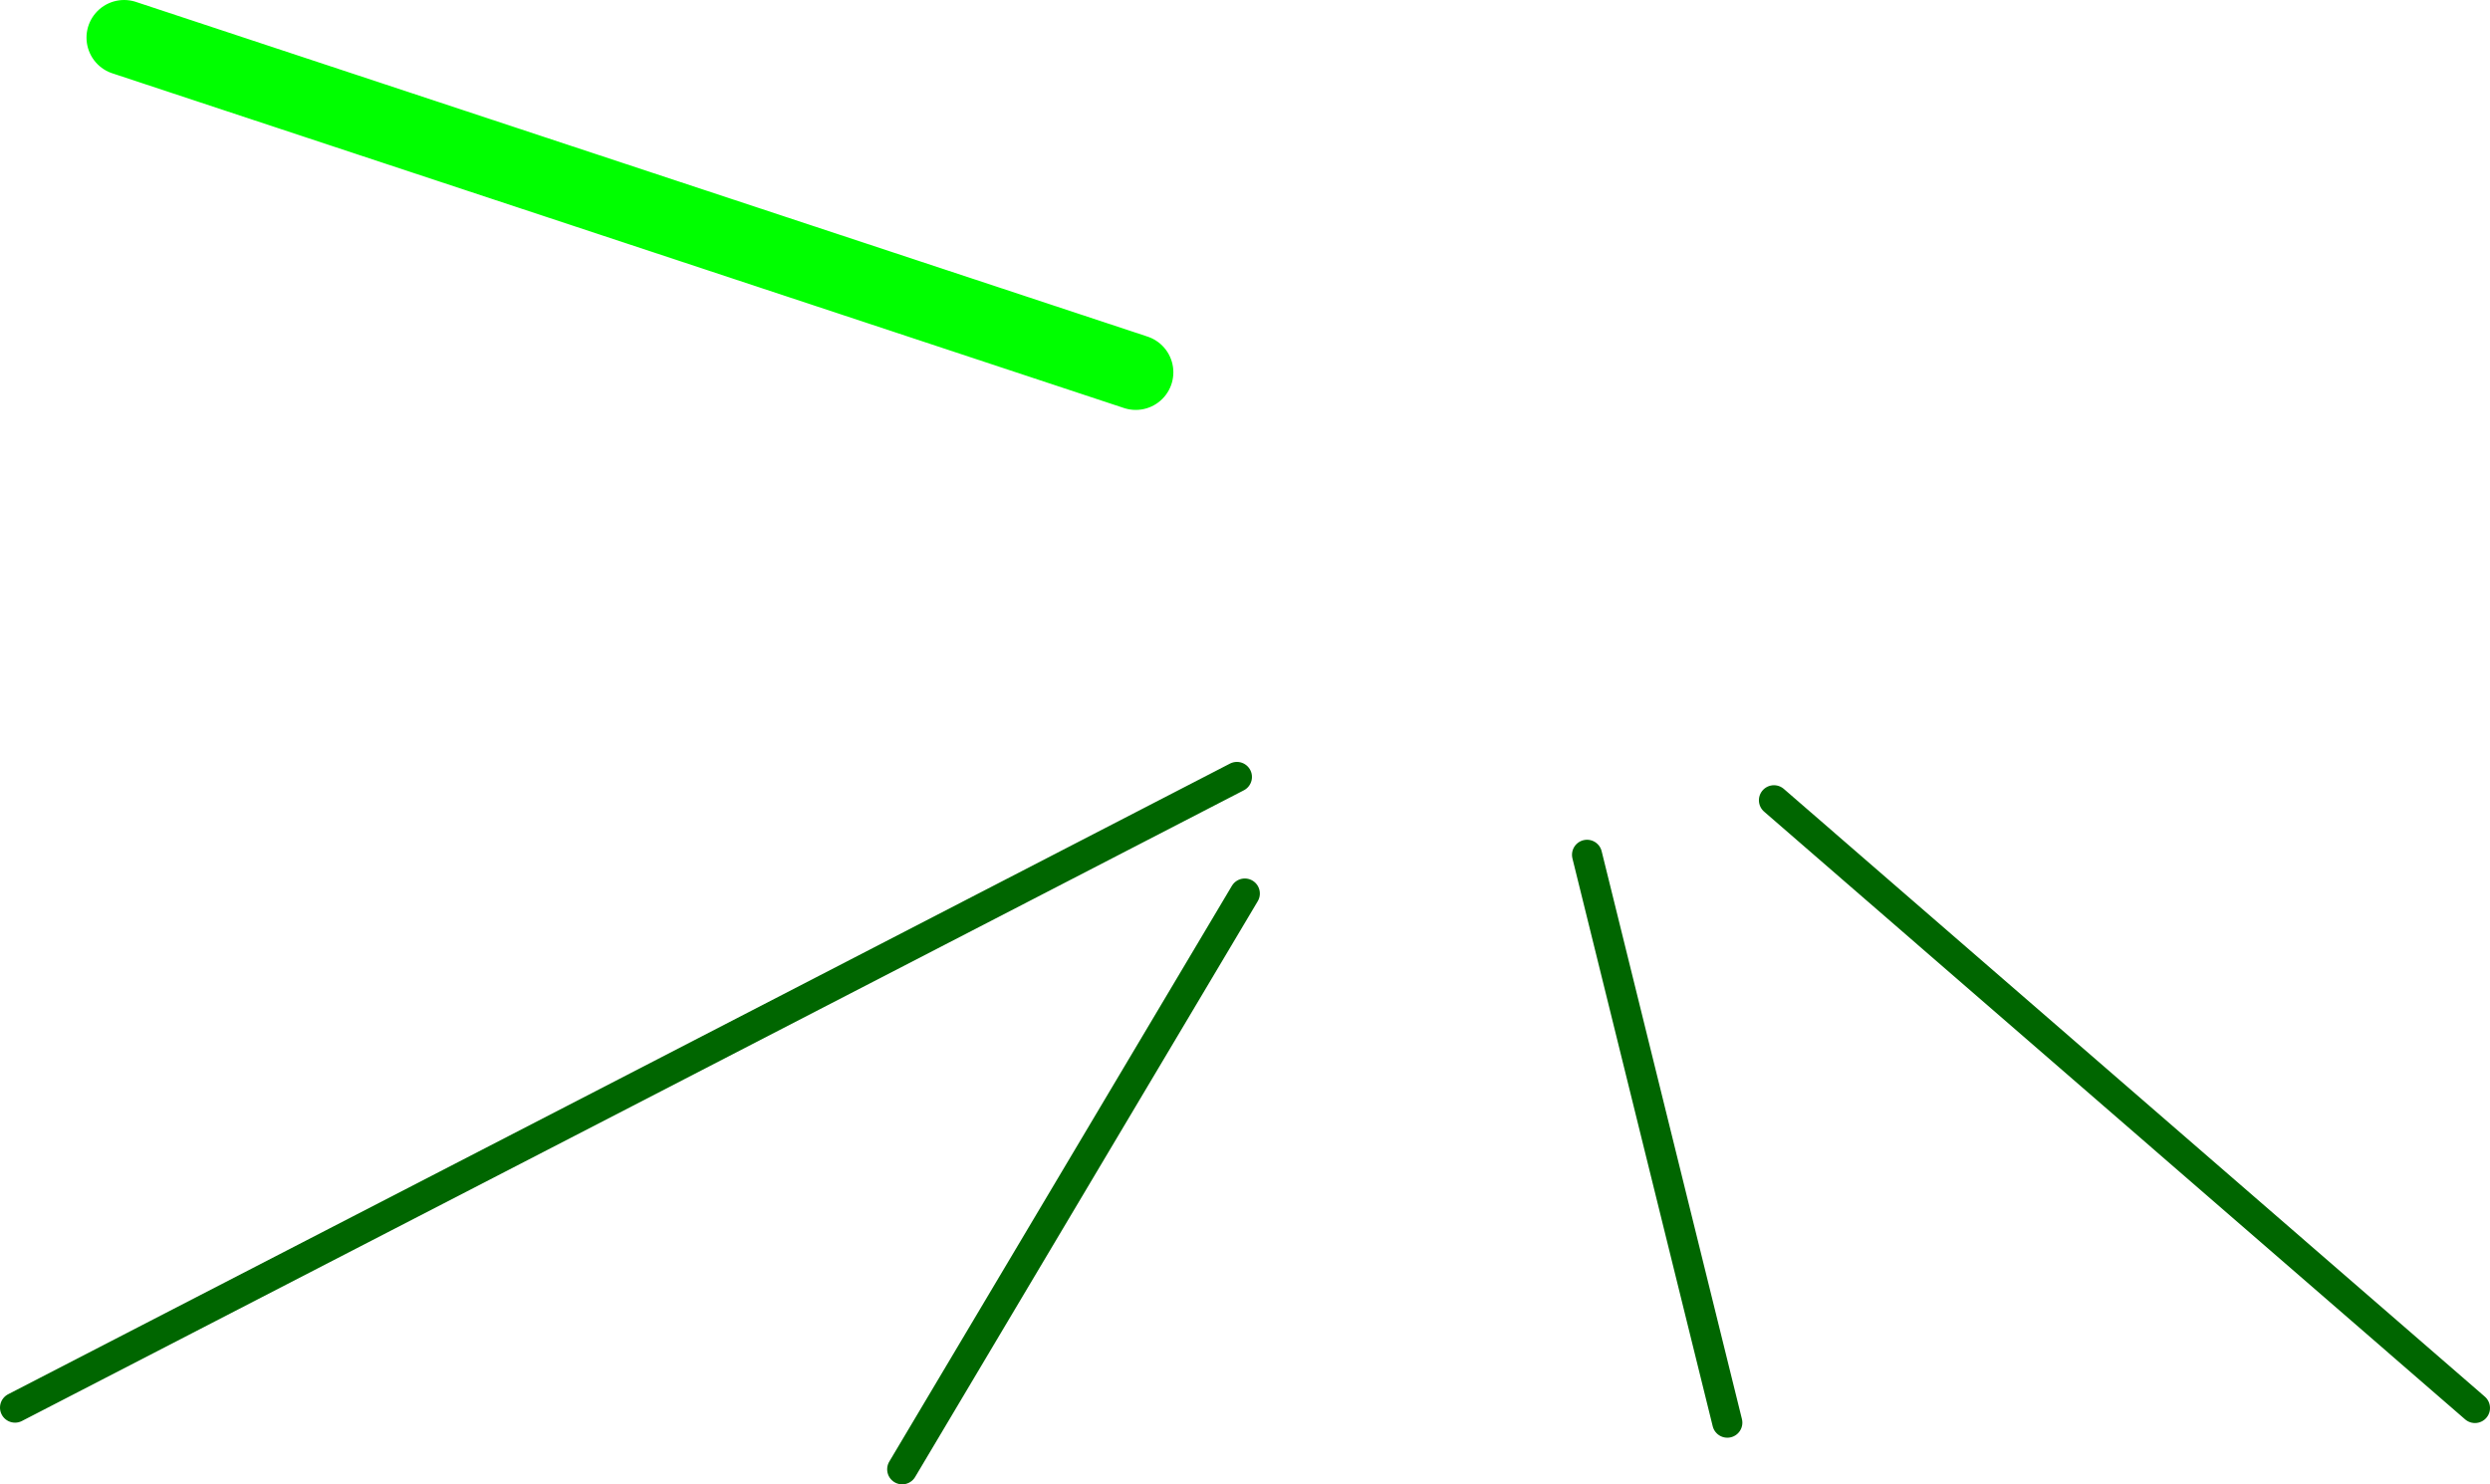
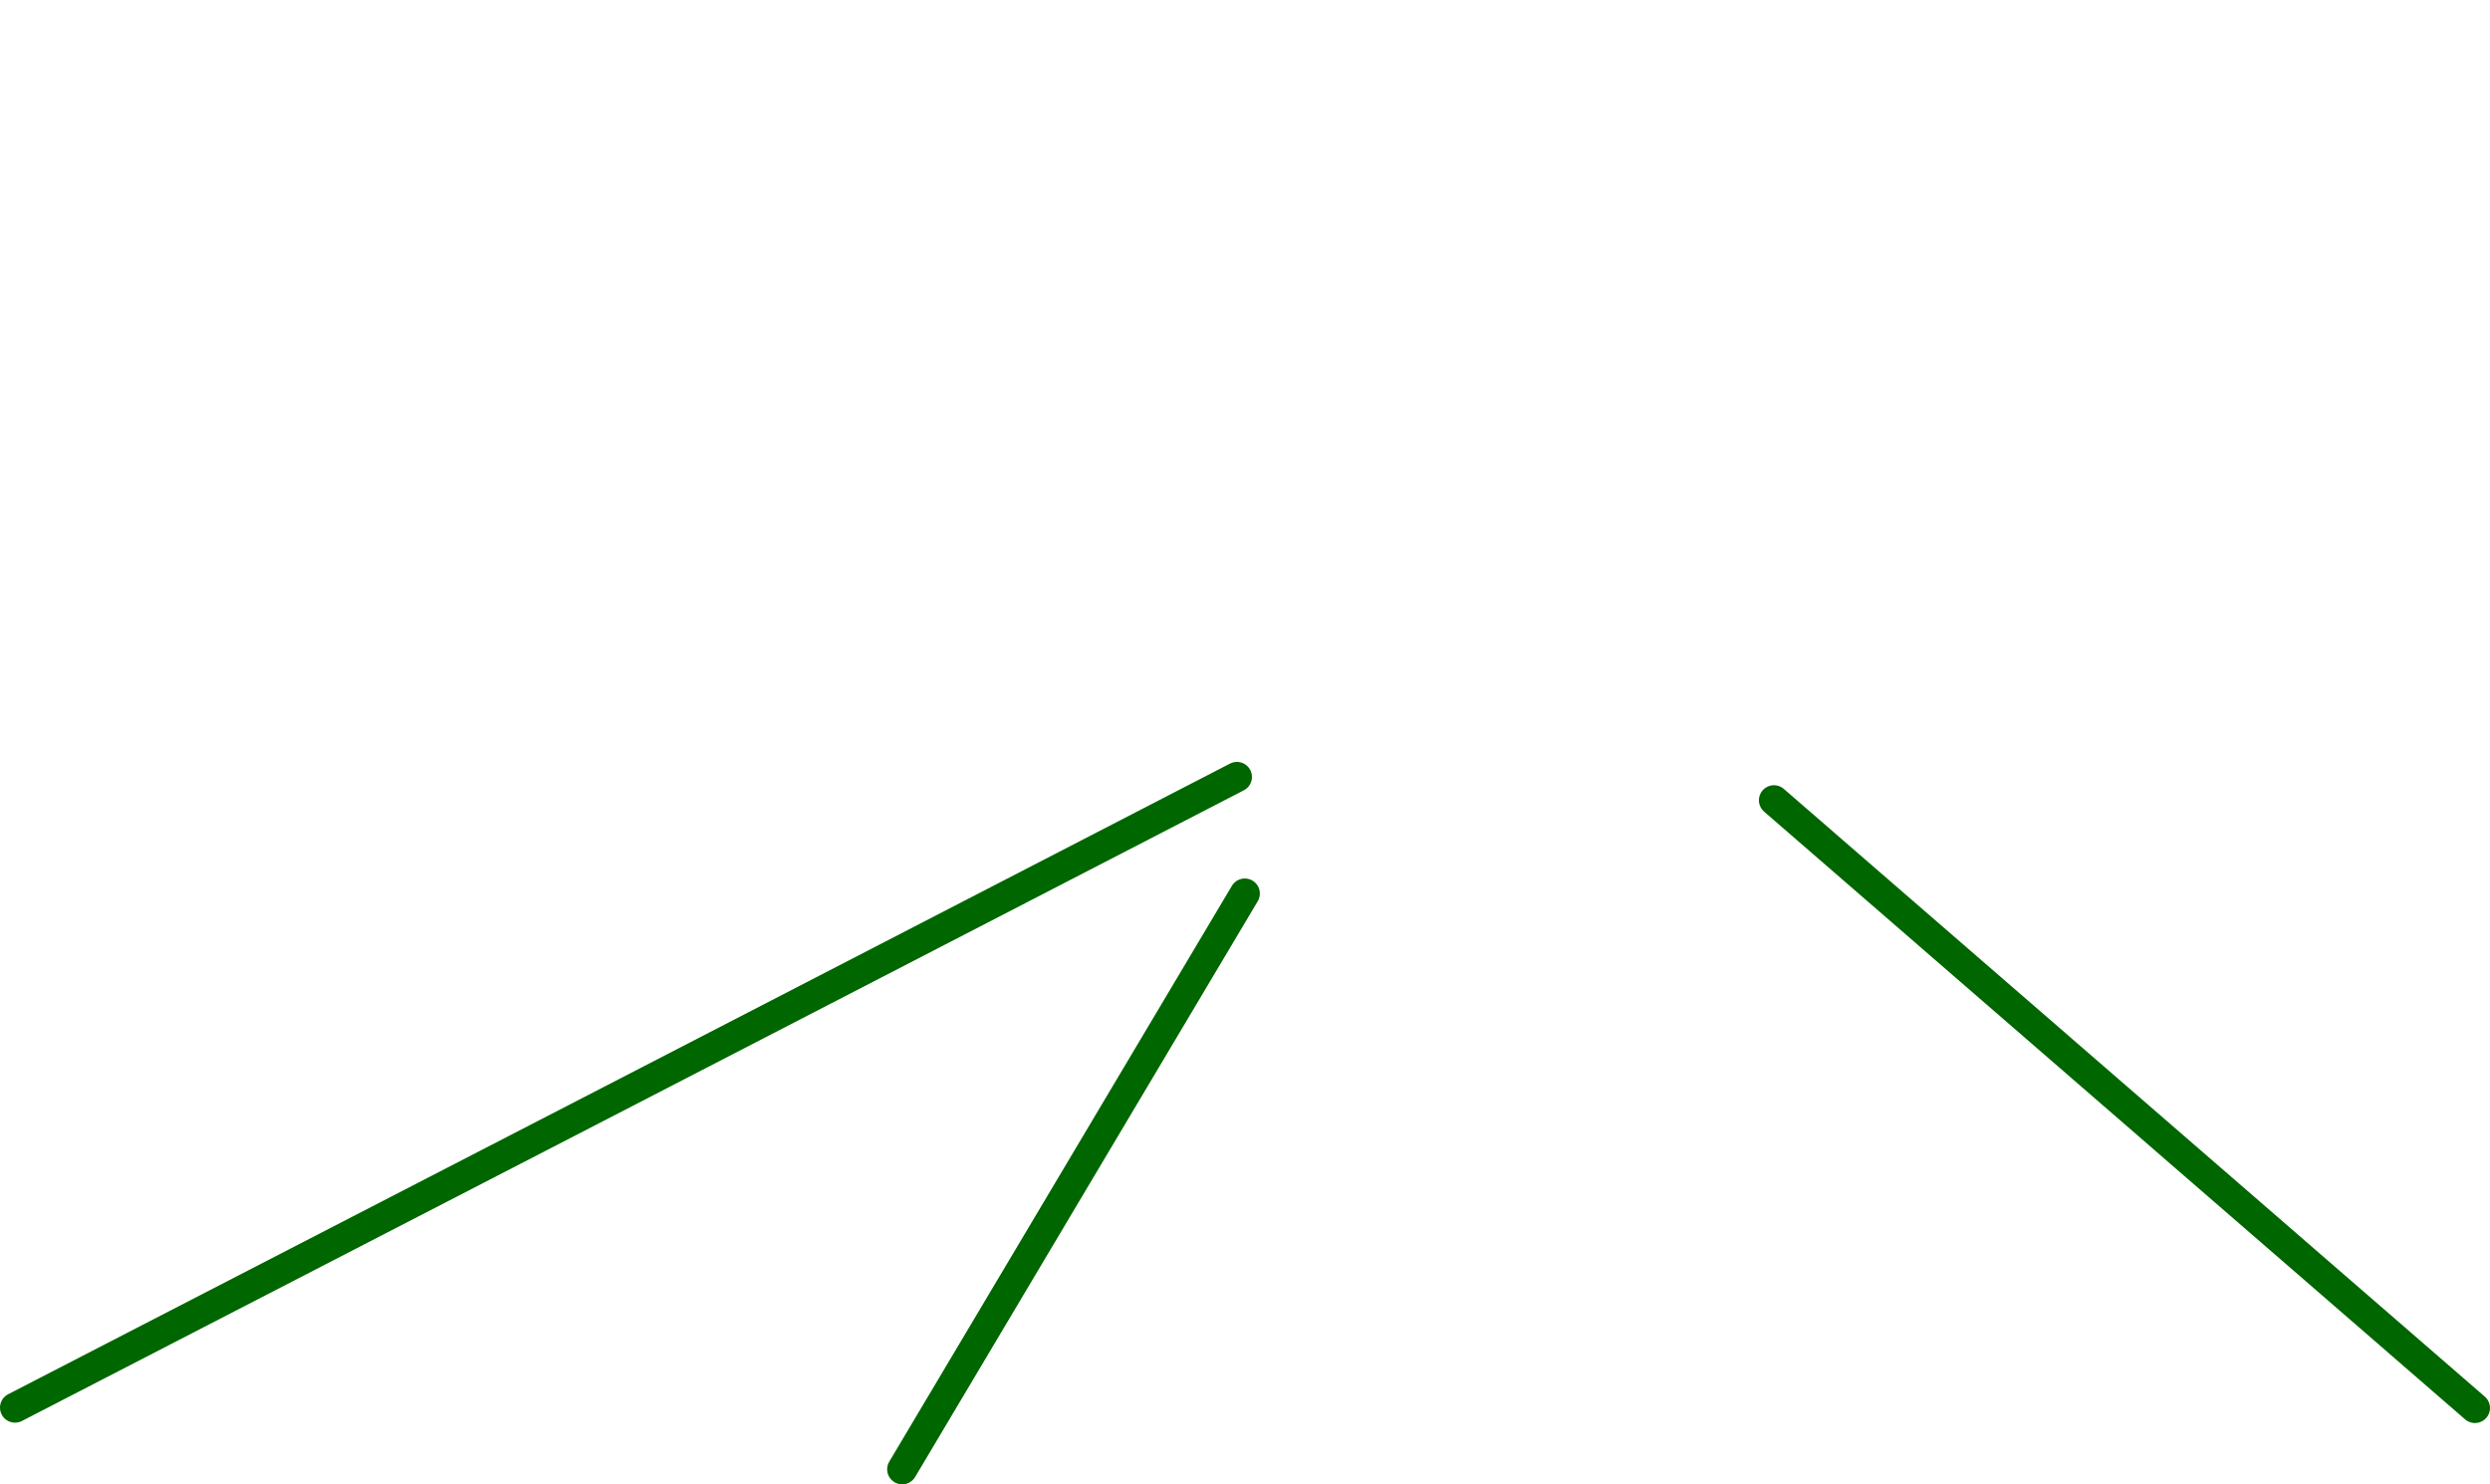
<svg xmlns="http://www.w3.org/2000/svg" height="197.35px" width="331.05px">
  <g transform="matrix(1.0, 0.0, 0.0, 1.0, -189.4, -123.3)">
-     <path d="M340.4 172.8 L205.9 128.3" fill="none" stroke="#00ff00" stroke-linecap="round" stroke-linejoin="round" stroke-width="10.0" />
-     <path d="M419.05 312.45 L400.4 236.95 M518.45 310.5 L425.25 229.7 M309.35 318.65 L354.9 242.1 M191.4 310.45 Q272.65 268.55 353.85 226.6" fill="none" stroke="#006600" stroke-linecap="round" stroke-linejoin="round" stroke-width="4.0" />
+     <path d="M419.05 312.45 M518.45 310.5 L425.25 229.7 M309.35 318.65 L354.9 242.1 M191.4 310.45 Q272.65 268.55 353.85 226.6" fill="none" stroke="#006600" stroke-linecap="round" stroke-linejoin="round" stroke-width="4.0" />
  </g>
</svg>